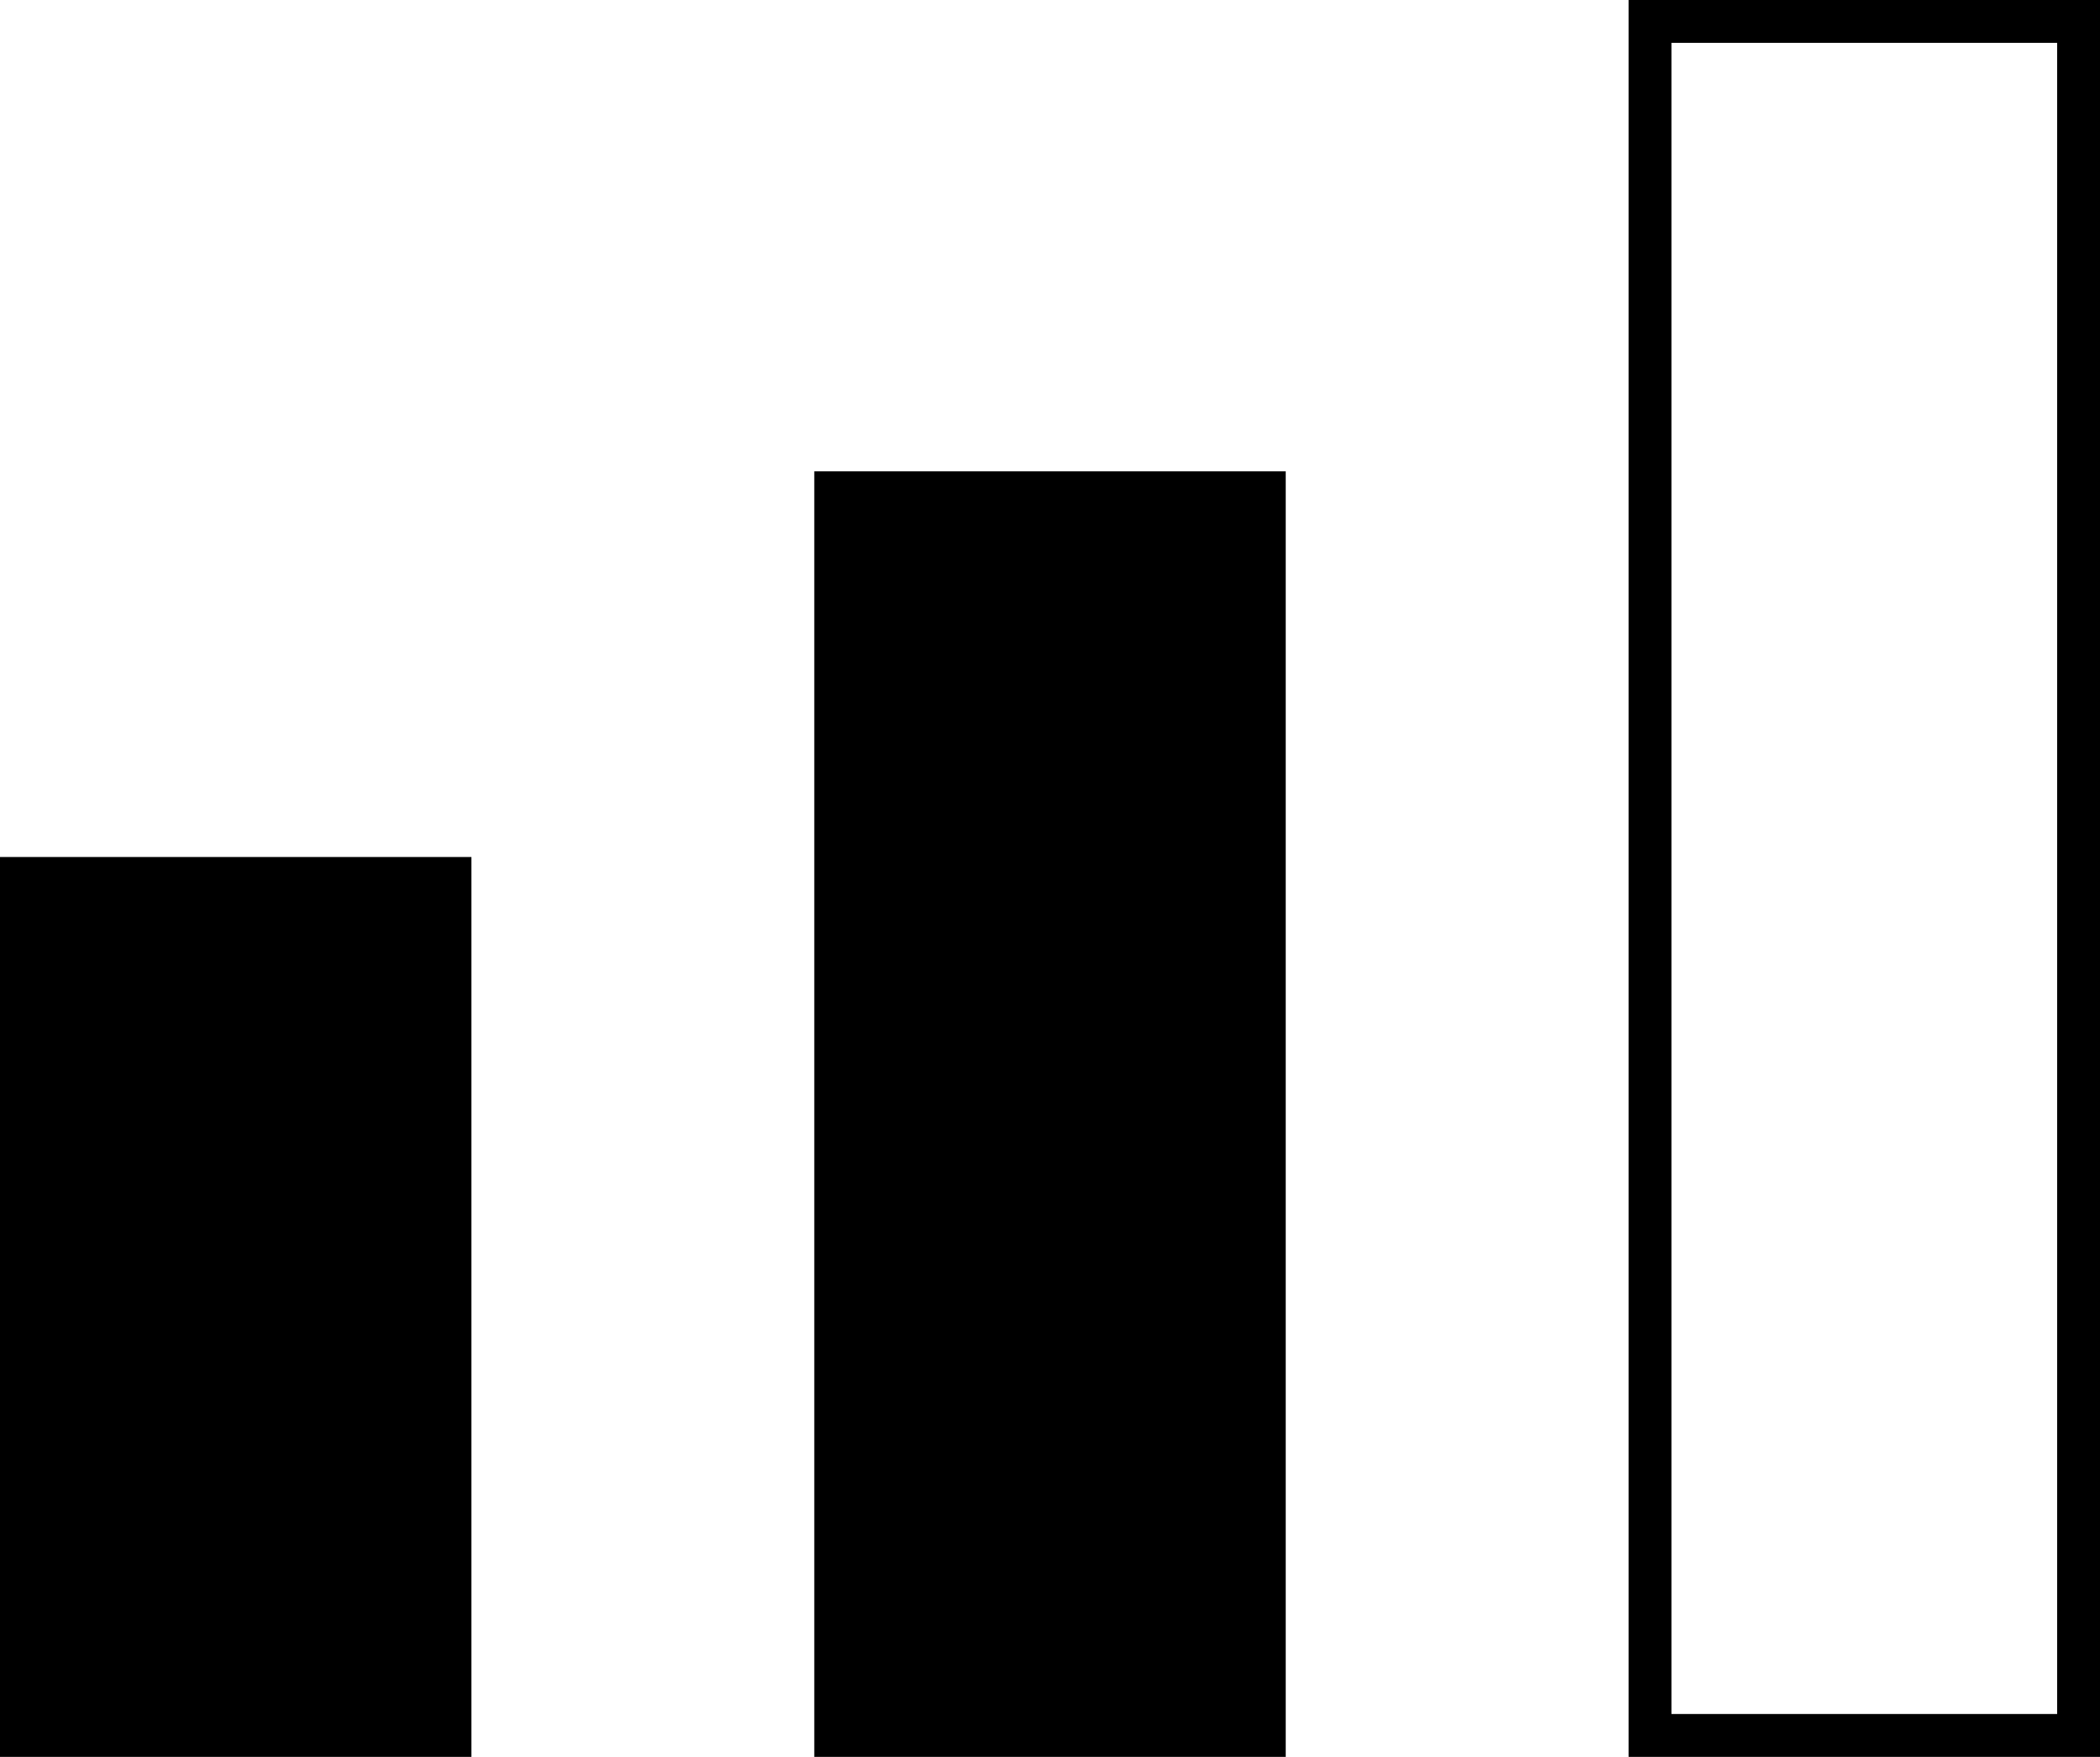
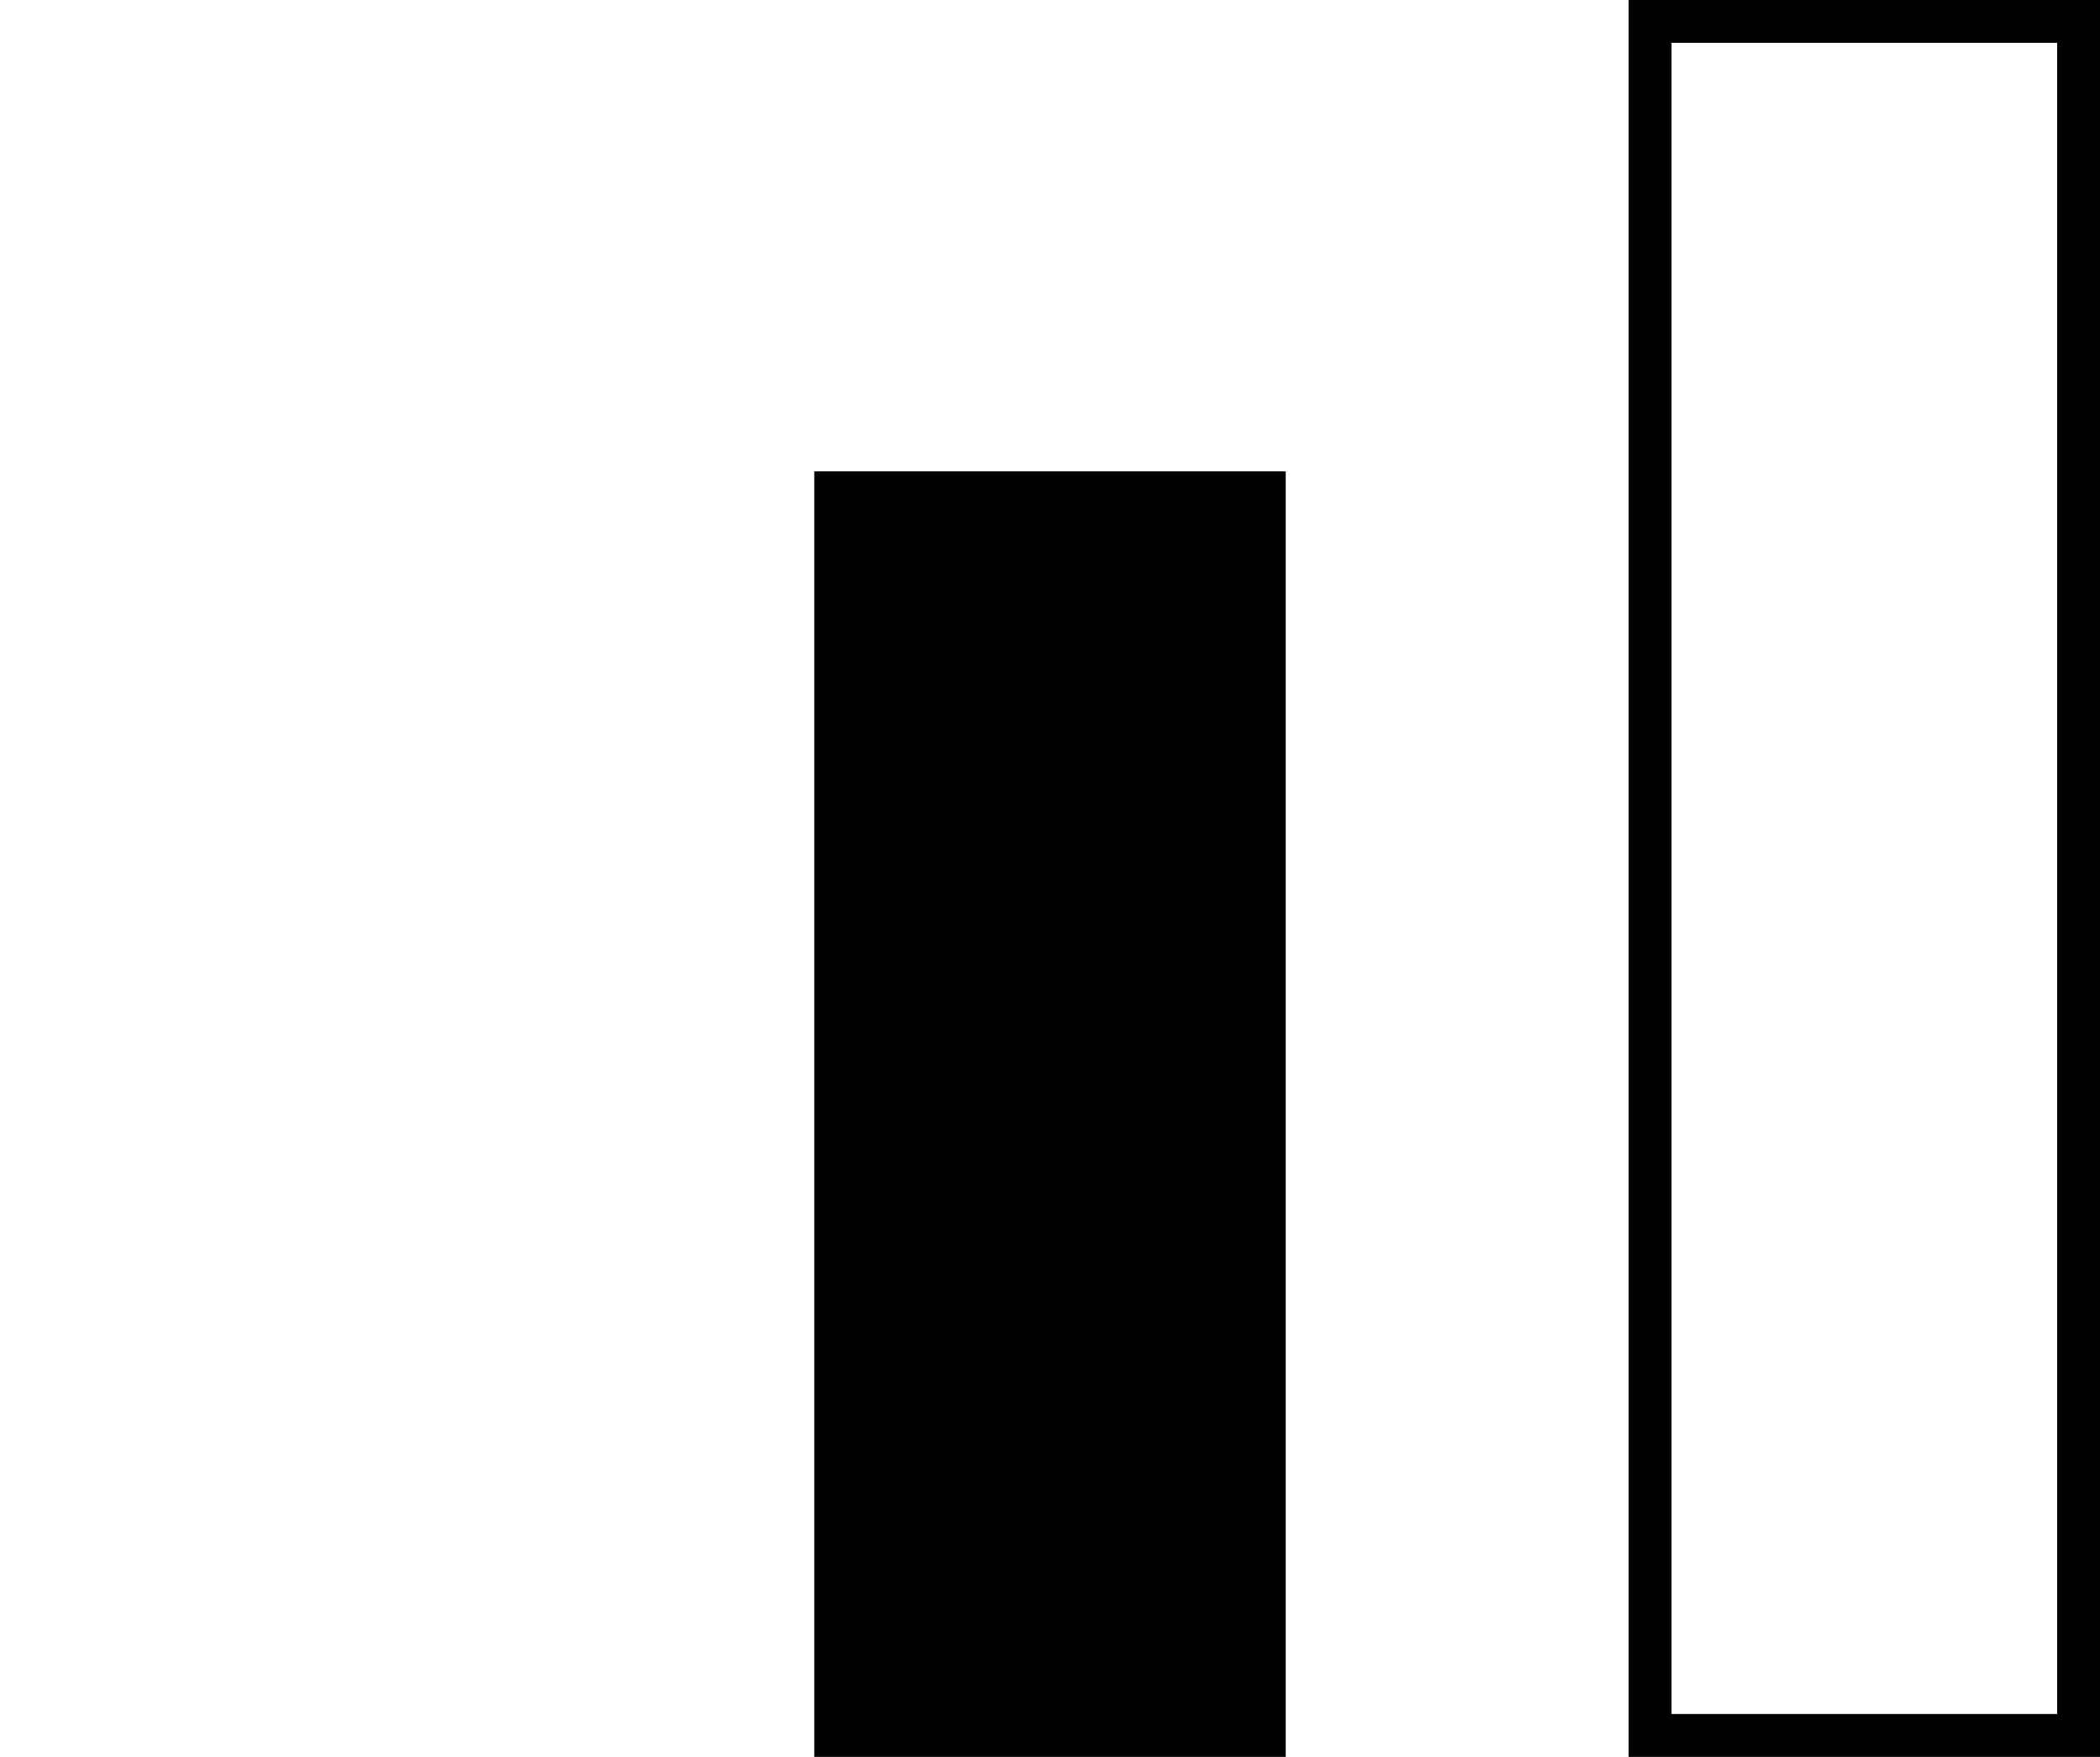
<svg xmlns="http://www.w3.org/2000/svg" id="e30ca9ea-de21-44e3-8bd6-d01c67e8d964" data-name="Layer 1" width="49" height="41" viewBox="0 0 49 41">
-   <rect y="20" width="11" height="21" />
  <rect x="19" y="11" width="11" height="30" />
  <path d="M38,0V41H49V0ZM48,40H39V1h9Z" />
</svg>